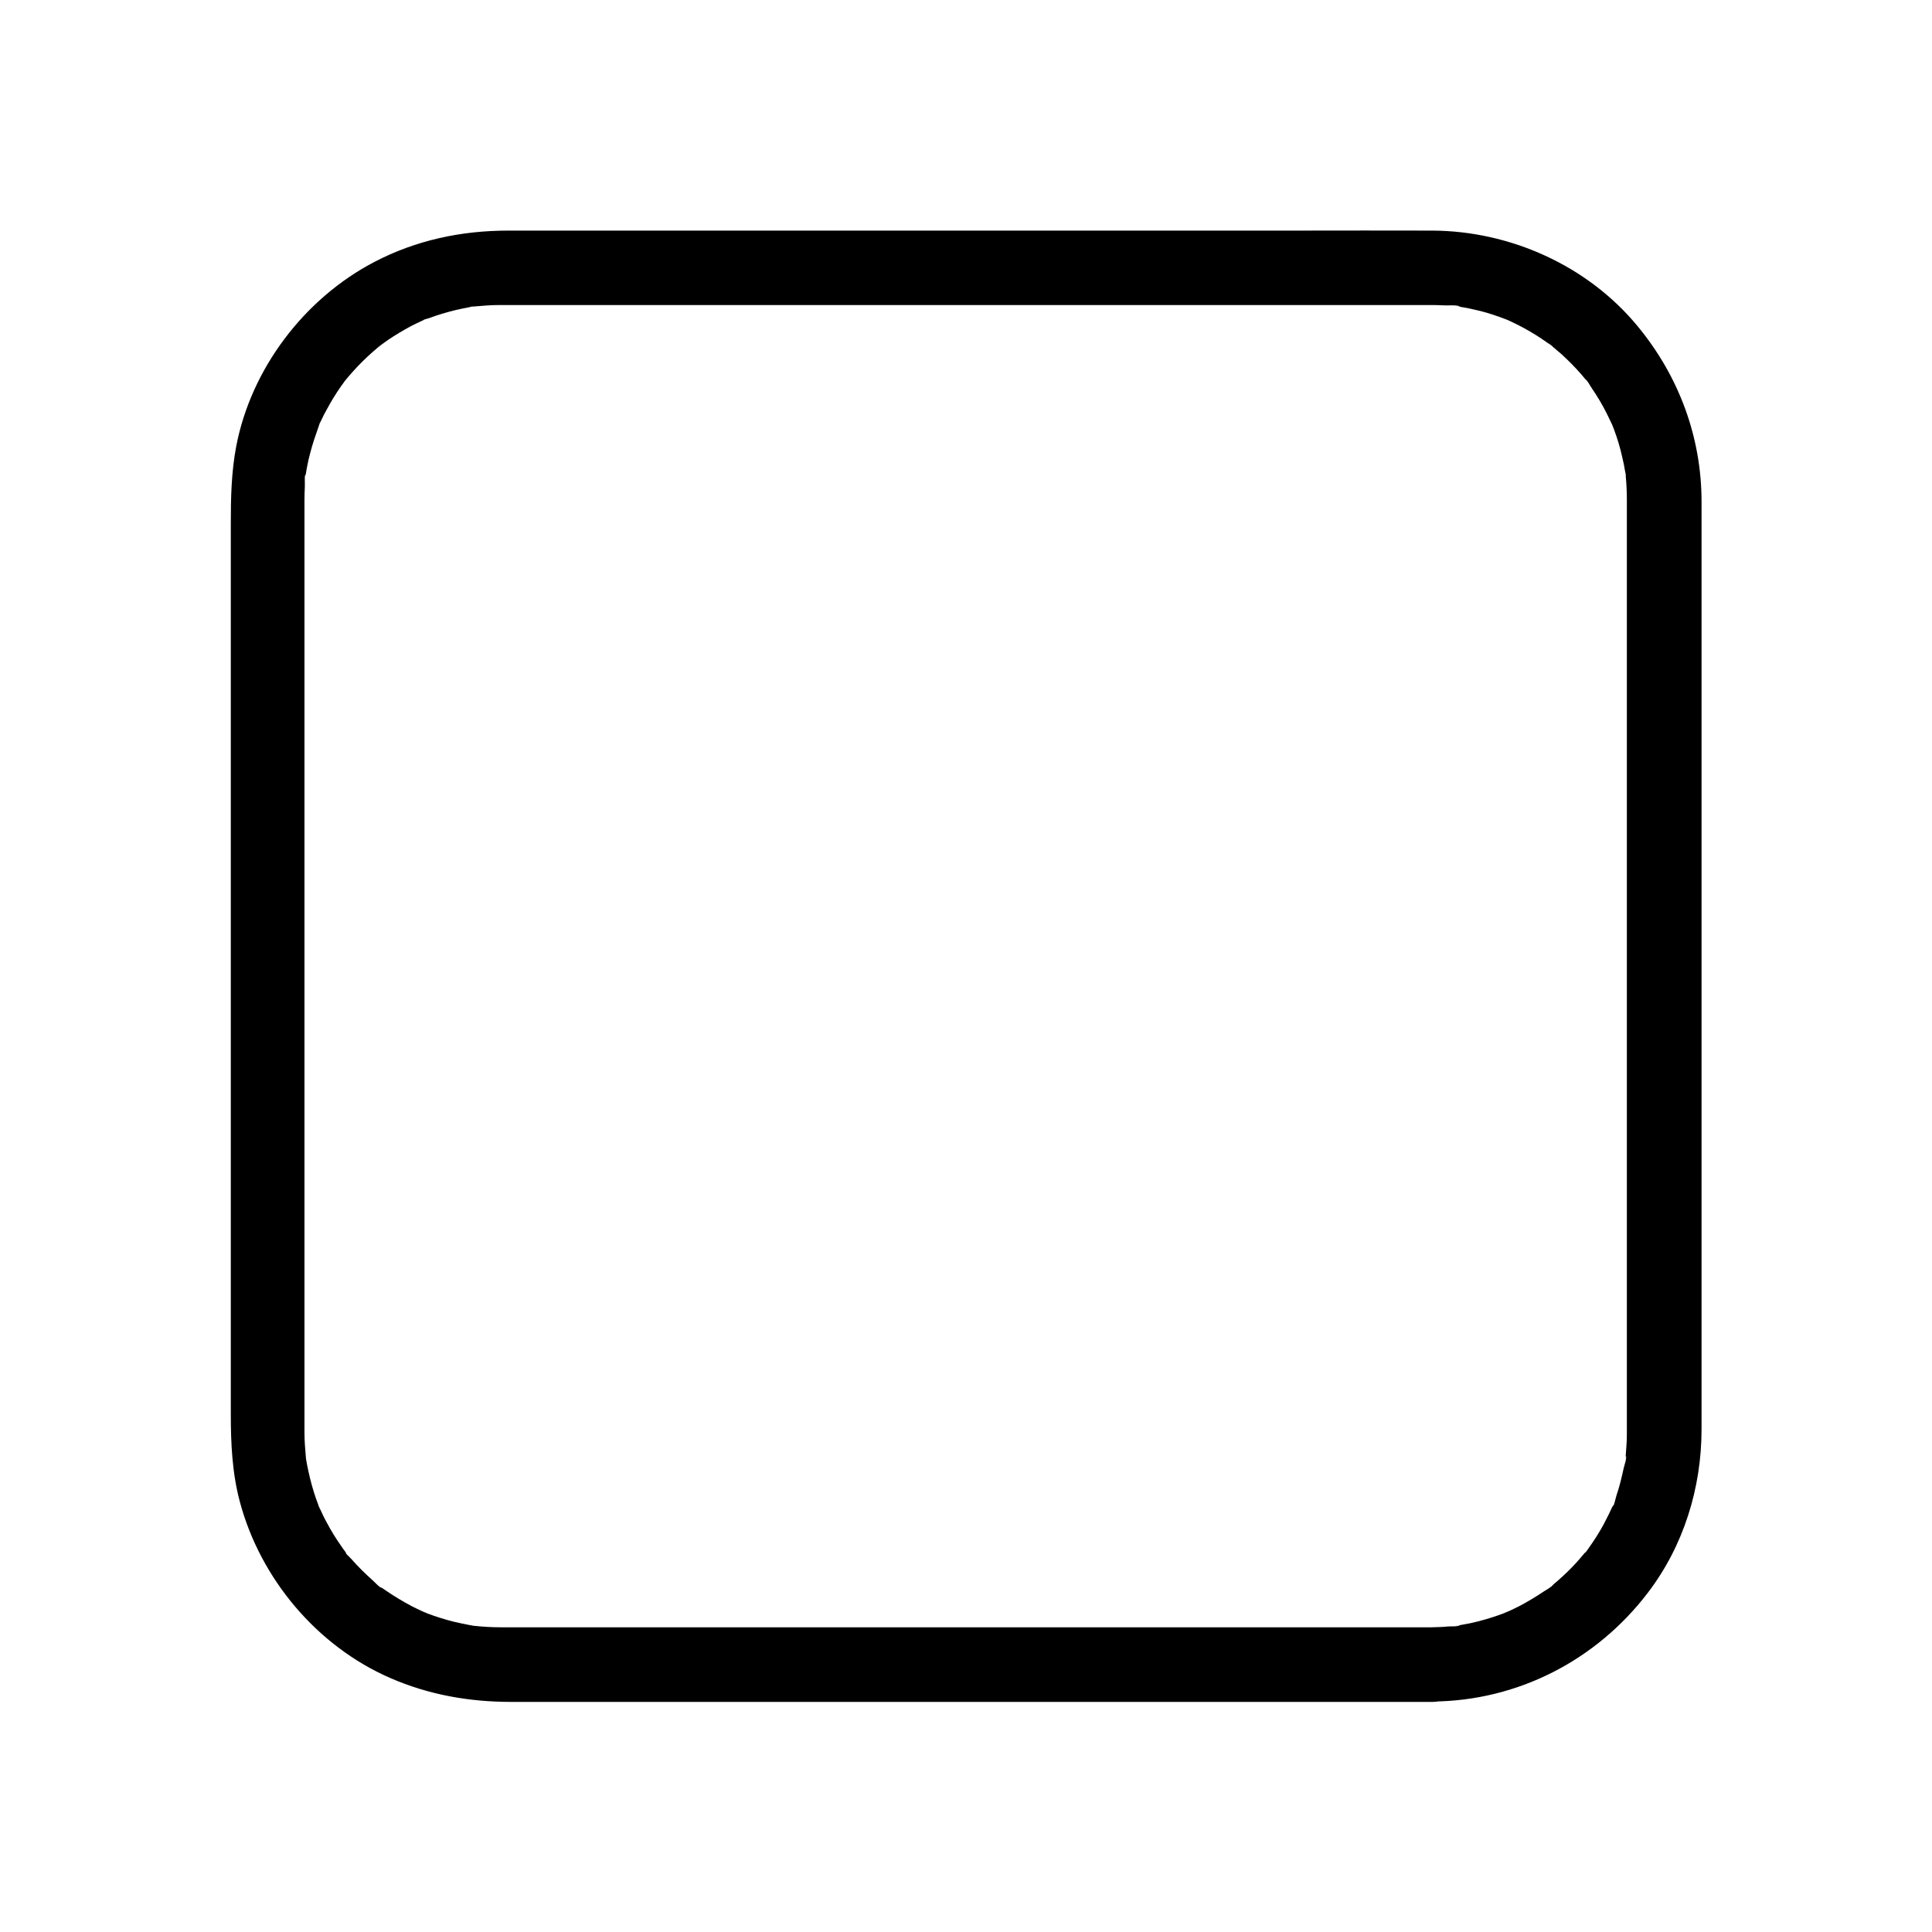
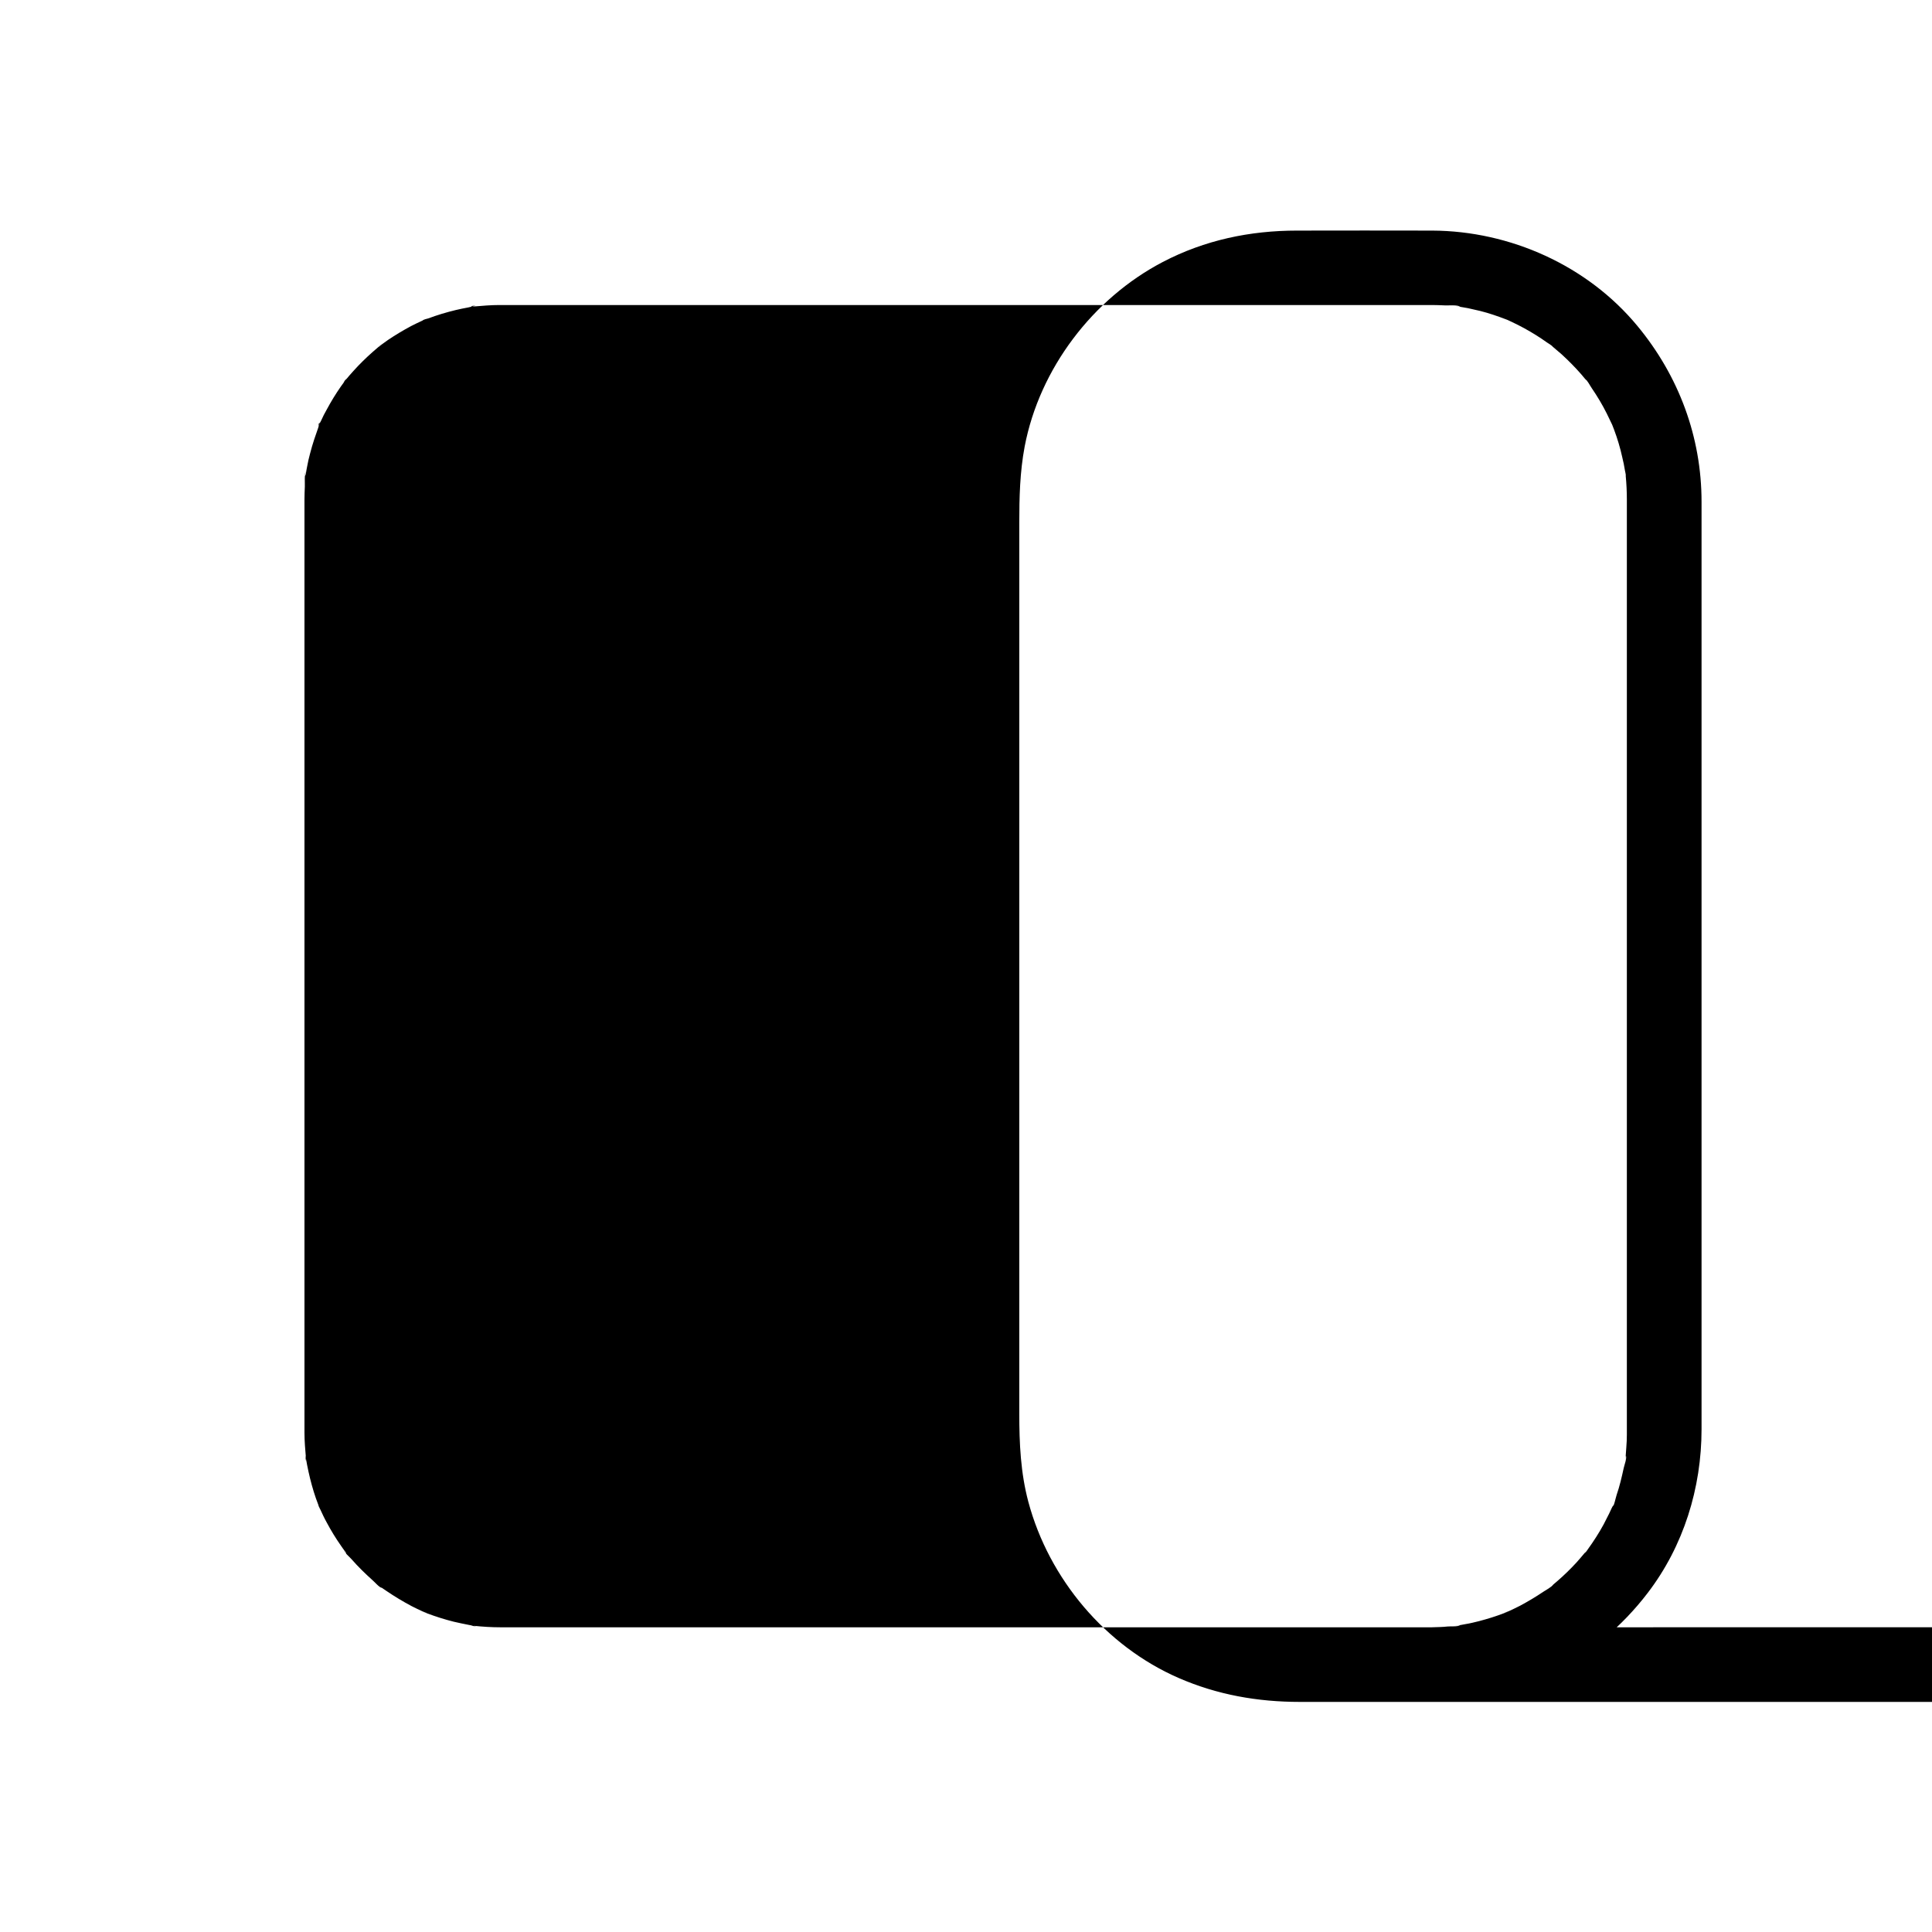
<svg xmlns="http://www.w3.org/2000/svg" fill="#000000" width="800px" height="800px" version="1.1" viewBox="144 144 512 512">
-   <path d="m523.59 575.25h-33.75-76.309-82.113-51.219-3.59c-2.363 0-4.676-0.148-7.035-0.395-2.363-0.195 2.262 0.395-0.051 0-0.441-0.098-0.887-0.148-1.328-0.246-1.328-0.246-2.609-0.543-3.938-0.836-2.363-0.59-4.676-1.328-6.938-2.164-0.195-0.098-2.262-0.738-0.641-0.246 1.574 0.492-0.395-0.195-0.641-0.297-0.984-0.441-1.969-0.934-2.953-1.426-2.312-1.23-4.527-2.559-6.691-4.035-0.344-0.246-0.688-0.492-1.082-0.738-0.195-0.148-0.344-0.246-0.543-0.395-0.836-0.641-0.688-0.543 0.441 0.344-0.688-0.098-1.918-1.574-2.508-2.066-1.918-1.723-3.789-3.543-5.512-5.512-0.492-0.59-1.969-1.77-2.066-2.508 0.098 0.738 1.082 1.477 0.344 0.441-0.395-0.543-0.789-1.031-1.133-1.574-1.379-1.969-2.609-3.984-3.738-6.102-0.641-1.133-1.18-2.312-1.723-3.492-0.148-0.297-0.543-0.934-0.543-1.18 0.148 0.395 0.344 0.738 0.492 1.133-0.148-0.395-0.344-0.836-0.492-1.23-0.887-2.262-1.574-4.574-2.164-6.938-0.297-1.18-0.543-2.41-0.789-3.59-0.098-0.543-0.195-1.082-0.297-1.672-0.441-2.312 0.195 2.312 0-0.051-0.195-2.262-0.395-4.574-0.395-6.84v-0.688-4.773-21.305-72.914-83.59-56.828-5.758-1.23-0.148c0-1.133 0.051-2.312 0.098-3.445 0.051-0.984-0.195-3.246 0.344-4.082-0.543 0.789-0.297 1.82-0.051 0.59 0.098-0.641 0.195-1.328 0.344-1.969 0.195-1.082 0.441-2.164 0.738-3.246 0.641-2.559 1.523-5.066 2.41-7.578 0.344-0.934-0.148-0.836-0.246 0.543 0.051-0.492 0.59-1.328 0.789-1.77 0.441-0.984 0.934-1.969 1.477-2.902 1.133-2.117 2.363-4.133 3.738-6.102 0.395-0.543 0.738-1.031 1.133-1.574 1.328-1.871-1.426 1.672 0.051-0.051 0.688-0.836 1.379-1.672 2.117-2.461 1.574-1.77 3.297-3.445 5.066-5.019 0.492-0.441 0.984-0.836 1.477-1.277 0.148-0.148 1.723-1.574 0.543-0.441-1.18 1.082 0.395-0.246 0.543-0.395 0.543-0.395 1.031-0.738 1.574-1.133 1.969-1.328 4.035-2.559 6.148-3.691 0.984-0.492 1.969-0.984 2.953-1.426 0.195-0.098 0.395-0.195 0.59-0.246 0.984-0.441 0.789-0.344-0.543 0.246 0.195-0.297 1.18-0.492 1.523-0.59 2.363-0.887 4.82-1.625 7.281-2.215 1.082-0.246 2.164-0.492 3.297-0.688 0.395-0.051 1.625-0.492 2.016-0.344-0.641-0.297-1.918 0.195-0.59 0.098 2.312-0.195 4.574-0.395 6.84-0.395h2.508 17.809 69.176 84.328 61.844 11.316 0.148c1.133 0 2.312 0.051 3.445 0.098 0.934 0.051 3.297-0.195 4.082 0.344-0.441-0.051-0.836-0.098-1.277-0.148 0.441 0.051 0.887 0.148 1.328 0.195 0.641 0.098 1.328 0.246 1.969 0.344 1.082 0.246 2.164 0.492 3.246 0.738 2.363 0.59 4.625 1.379 6.938 2.262 2.164 0.836-2.016-0.934 0.051 0 0.492 0.246 0.984 0.441 1.477 0.688 1.082 0.492 2.164 1.082 3.199 1.625 2.066 1.133 4.133 2.41 6.051 3.789 0.395 0.297 1.277 0.738 1.574 1.133-0.098-0.098-1.82-1.477-0.441-0.344 0.887 0.789 1.82 1.523 2.707 2.312 1.82 1.672 3.59 3.445 5.215 5.312 0.344 0.395 0.688 0.836 1.031 1.23 0.641 0.738 1.379 0.836-0.148-0.195 0.738 0.543 1.379 1.871 1.918 2.656 1.477 2.164 2.805 4.379 3.984 6.742 0.492 0.984 0.934 1.969 1.426 2.953 0.934 2.016-0.59-1.574-0.098-0.246 0.195 0.492 0.395 1.031 0.59 1.523 0.887 2.363 1.625 4.82 2.164 7.281 0.297 1.18 0.543 2.41 0.738 3.641 0 0.051 0.297 1.18 0.195 1.328-0.051-0.441-0.098-0.836-0.148-1.277 0.051 0.441 0.098 0.887 0.148 1.328 0.195 2.066 0.297 4.133 0.297 6.199v0.738 13.875 65.094 84.477 66.422 15.203 1.18 0.836c0 1.133-0.051 2.312-0.148 3.445-0.051 0.688-0.098 1.379-0.148 2.066 0 0.246-0.051 0.441-0.051 0.688-0.148 1.082-0.098 0.887 0.098-0.59 0.297 0.641-0.441 2.559-0.59 3.297-0.246 1.18-0.543 2.41-0.836 3.59-0.297 1.18-0.641 2.363-1.031 3.492-0.297 0.887-0.688 3.199-1.379 3.691 0.934-0.688 0.738-1.574 0.098-0.246-0.246 0.492-0.441 0.984-0.688 1.477-0.492 0.984-0.984 1.969-1.477 2.902-1.23 2.262-2.656 4.477-4.184 6.594-0.148 0.195-0.543 0.887-0.789 1.031 0.246-0.344 0.492-0.641 0.738-0.984-0.246 0.344-0.543 0.688-0.836 0.984-0.688 0.836-1.379 1.625-2.117 2.461-1.625 1.77-3.297 3.394-5.117 4.969-0.344 0.297-0.641 0.543-0.984 0.836-0.148 0.148-0.344 0.297-0.492 0.395-0.836 0.641-0.688 0.543 0.441-0.344-0.492 0.688-1.918 1.426-2.656 1.918-1.969 1.328-4.035 2.559-6.148 3.691-0.984 0.492-1.969 0.984-2.953 1.426-0.246 0.098-2.164 0.789-0.641 0.297 1.574-0.492-0.441 0.148-0.641 0.246-2.164 0.836-4.379 1.523-6.641 2.117-1.18 0.297-2.363 0.59-3.59 0.789-0.441 0.098-0.887 0.148-1.328 0.246-0.246 0.051-0.441 0.051-0.688 0.098-1.082 0.148-0.887 0.148 0.59-0.051-0.641 0.441-2.559 0.246-3.394 0.344-1.211 0.148-2.586 0.148-3.965 0.199-5.164 0.051-10.086 4.527-9.84 9.84s4.328 9.891 9.84 9.84c22.582-0.148 43.445-10.922 57.07-28.781 9.496-12.398 14.27-27.797 14.27-43.395v-42.902-80.836-80.395-41.625c0-17.219-6.051-33.406-17.023-46.641-13.234-15.988-33.703-25.141-54.316-25.238-11.957-0.051-23.91 0-35.867 0h-78.328-82.461-48.168c-12.449 0-24.453 2.508-35.57 8.316-18.547 9.691-32.668 28.289-36.605 48.906-1.277 6.789-1.426 13.48-1.426 20.32v22.188 75.18 84.035 54.562c0 7.871 0.344 15.695 2.41 23.418 5.461 20.367 20.418 38.18 39.805 46.641 10.281 4.477 20.961 6.348 32.129 6.348h18.793 71.535 85.02 60.074 8.707c5.164 0 10.086-4.527 9.84-9.84-0.293-5.465-4.375-9.941-9.887-9.941z" />
+   <path d="m523.59 575.25h-33.75-76.309-82.113-51.219-3.59c-2.363 0-4.676-0.148-7.035-0.395-2.363-0.195 2.262 0.395-0.051 0-0.441-0.098-0.887-0.148-1.328-0.246-1.328-0.246-2.609-0.543-3.938-0.836-2.363-0.59-4.676-1.328-6.938-2.164-0.195-0.098-2.262-0.738-0.641-0.246 1.574 0.492-0.395-0.195-0.641-0.297-0.984-0.441-1.969-0.934-2.953-1.426-2.312-1.23-4.527-2.559-6.691-4.035-0.344-0.246-0.688-0.492-1.082-0.738-0.195-0.148-0.344-0.246-0.543-0.395-0.836-0.641-0.688-0.543 0.441 0.344-0.688-0.098-1.918-1.574-2.508-2.066-1.918-1.723-3.789-3.543-5.512-5.512-0.492-0.59-1.969-1.77-2.066-2.508 0.098 0.738 1.082 1.477 0.344 0.441-0.395-0.543-0.789-1.031-1.133-1.574-1.379-1.969-2.609-3.984-3.738-6.102-0.641-1.133-1.18-2.312-1.723-3.492-0.148-0.297-0.543-0.934-0.543-1.18 0.148 0.395 0.344 0.738 0.492 1.133-0.148-0.395-0.344-0.836-0.492-1.23-0.887-2.262-1.574-4.574-2.164-6.938-0.297-1.18-0.543-2.41-0.789-3.59-0.098-0.543-0.195-1.082-0.297-1.672-0.441-2.312 0.195 2.312 0-0.051-0.195-2.262-0.395-4.574-0.395-6.84v-0.688-4.773-21.305-72.914-83.59-56.828-5.758-1.23-0.148c0-1.133 0.051-2.312 0.098-3.445 0.051-0.984-0.195-3.246 0.344-4.082-0.543 0.789-0.297 1.82-0.051 0.59 0.098-0.641 0.195-1.328 0.344-1.969 0.195-1.082 0.441-2.164 0.738-3.246 0.641-2.559 1.523-5.066 2.41-7.578 0.344-0.934-0.148-0.836-0.246 0.543 0.051-0.492 0.59-1.328 0.789-1.77 0.441-0.984 0.934-1.969 1.477-2.902 1.133-2.117 2.363-4.133 3.738-6.102 0.395-0.543 0.738-1.031 1.133-1.574 1.328-1.871-1.426 1.672 0.051-0.051 0.688-0.836 1.379-1.672 2.117-2.461 1.574-1.77 3.297-3.445 5.066-5.019 0.492-0.441 0.984-0.836 1.477-1.277 0.148-0.148 1.723-1.574 0.543-0.441-1.18 1.082 0.395-0.246 0.543-0.395 0.543-0.395 1.031-0.738 1.574-1.133 1.969-1.328 4.035-2.559 6.148-3.691 0.984-0.492 1.969-0.984 2.953-1.426 0.195-0.098 0.395-0.195 0.59-0.246 0.984-0.441 0.789-0.344-0.543 0.246 0.195-0.297 1.18-0.492 1.523-0.59 2.363-0.887 4.82-1.625 7.281-2.215 1.082-0.246 2.164-0.492 3.297-0.688 0.395-0.051 1.625-0.492 2.016-0.344-0.641-0.297-1.918 0.195-0.59 0.098 2.312-0.195 4.574-0.395 6.84-0.395h2.508 17.809 69.176 84.328 61.844 11.316 0.148c1.133 0 2.312 0.051 3.445 0.098 0.934 0.051 3.297-0.195 4.082 0.344-0.441-0.051-0.836-0.098-1.277-0.148 0.441 0.051 0.887 0.148 1.328 0.195 0.641 0.098 1.328 0.246 1.969 0.344 1.082 0.246 2.164 0.492 3.246 0.738 2.363 0.59 4.625 1.379 6.938 2.262 2.164 0.836-2.016-0.934 0.051 0 0.492 0.246 0.984 0.441 1.477 0.688 1.082 0.492 2.164 1.082 3.199 1.625 2.066 1.133 4.133 2.41 6.051 3.789 0.395 0.297 1.277 0.738 1.574 1.133-0.098-0.098-1.82-1.477-0.441-0.344 0.887 0.789 1.82 1.523 2.707 2.312 1.82 1.672 3.59 3.445 5.215 5.312 0.344 0.395 0.688 0.836 1.031 1.23 0.641 0.738 1.379 0.836-0.148-0.195 0.738 0.543 1.379 1.871 1.918 2.656 1.477 2.164 2.805 4.379 3.984 6.742 0.492 0.984 0.934 1.969 1.426 2.953 0.934 2.016-0.59-1.574-0.098-0.246 0.195 0.492 0.395 1.031 0.59 1.523 0.887 2.363 1.625 4.82 2.164 7.281 0.297 1.18 0.543 2.41 0.738 3.641 0 0.051 0.297 1.18 0.195 1.328-0.051-0.441-0.098-0.836-0.148-1.277 0.051 0.441 0.098 0.887 0.148 1.328 0.195 2.066 0.297 4.133 0.297 6.199v0.738 13.875 65.094 84.477 66.422 15.203 1.18 0.836c0 1.133-0.051 2.312-0.148 3.445-0.051 0.688-0.098 1.379-0.148 2.066 0 0.246-0.051 0.441-0.051 0.688-0.148 1.082-0.098 0.887 0.098-0.59 0.297 0.641-0.441 2.559-0.59 3.297-0.246 1.18-0.543 2.41-0.836 3.59-0.297 1.18-0.641 2.363-1.031 3.492-0.297 0.887-0.688 3.199-1.379 3.691 0.934-0.688 0.738-1.574 0.098-0.246-0.246 0.492-0.441 0.984-0.688 1.477-0.492 0.984-0.984 1.969-1.477 2.902-1.23 2.262-2.656 4.477-4.184 6.594-0.148 0.195-0.543 0.887-0.789 1.031 0.246-0.344 0.492-0.641 0.738-0.984-0.246 0.344-0.543 0.688-0.836 0.984-0.688 0.836-1.379 1.625-2.117 2.461-1.625 1.77-3.297 3.394-5.117 4.969-0.344 0.297-0.641 0.543-0.984 0.836-0.148 0.148-0.344 0.297-0.492 0.395-0.836 0.641-0.688 0.543 0.441-0.344-0.492 0.688-1.918 1.426-2.656 1.918-1.969 1.328-4.035 2.559-6.148 3.691-0.984 0.492-1.969 0.984-2.953 1.426-0.246 0.098-2.164 0.789-0.641 0.297 1.574-0.492-0.441 0.148-0.641 0.246-2.164 0.836-4.379 1.523-6.641 2.117-1.18 0.297-2.363 0.59-3.59 0.789-0.441 0.098-0.887 0.148-1.328 0.246-0.246 0.051-0.441 0.051-0.688 0.098-1.082 0.148-0.887 0.148 0.59-0.051-0.641 0.441-2.559 0.246-3.394 0.344-1.211 0.148-2.586 0.148-3.965 0.199-5.164 0.051-10.086 4.527-9.84 9.84s4.328 9.891 9.84 9.84c22.582-0.148 43.445-10.922 57.07-28.781 9.496-12.398 14.27-27.797 14.27-43.395v-42.902-80.836-80.395-41.625c0-17.219-6.051-33.406-17.023-46.641-13.234-15.988-33.703-25.141-54.316-25.238-11.957-0.051-23.91 0-35.867 0c-12.449 0-24.453 2.508-35.57 8.316-18.547 9.691-32.668 28.289-36.605 48.906-1.277 6.789-1.426 13.48-1.426 20.32v22.188 75.18 84.035 54.562c0 7.871 0.344 15.695 2.41 23.418 5.461 20.367 20.418 38.18 39.805 46.641 10.281 4.477 20.961 6.348 32.129 6.348h18.793 71.535 85.02 60.074 8.707c5.164 0 10.086-4.527 9.84-9.84-0.293-5.465-4.375-9.941-9.887-9.941z" />
</svg>